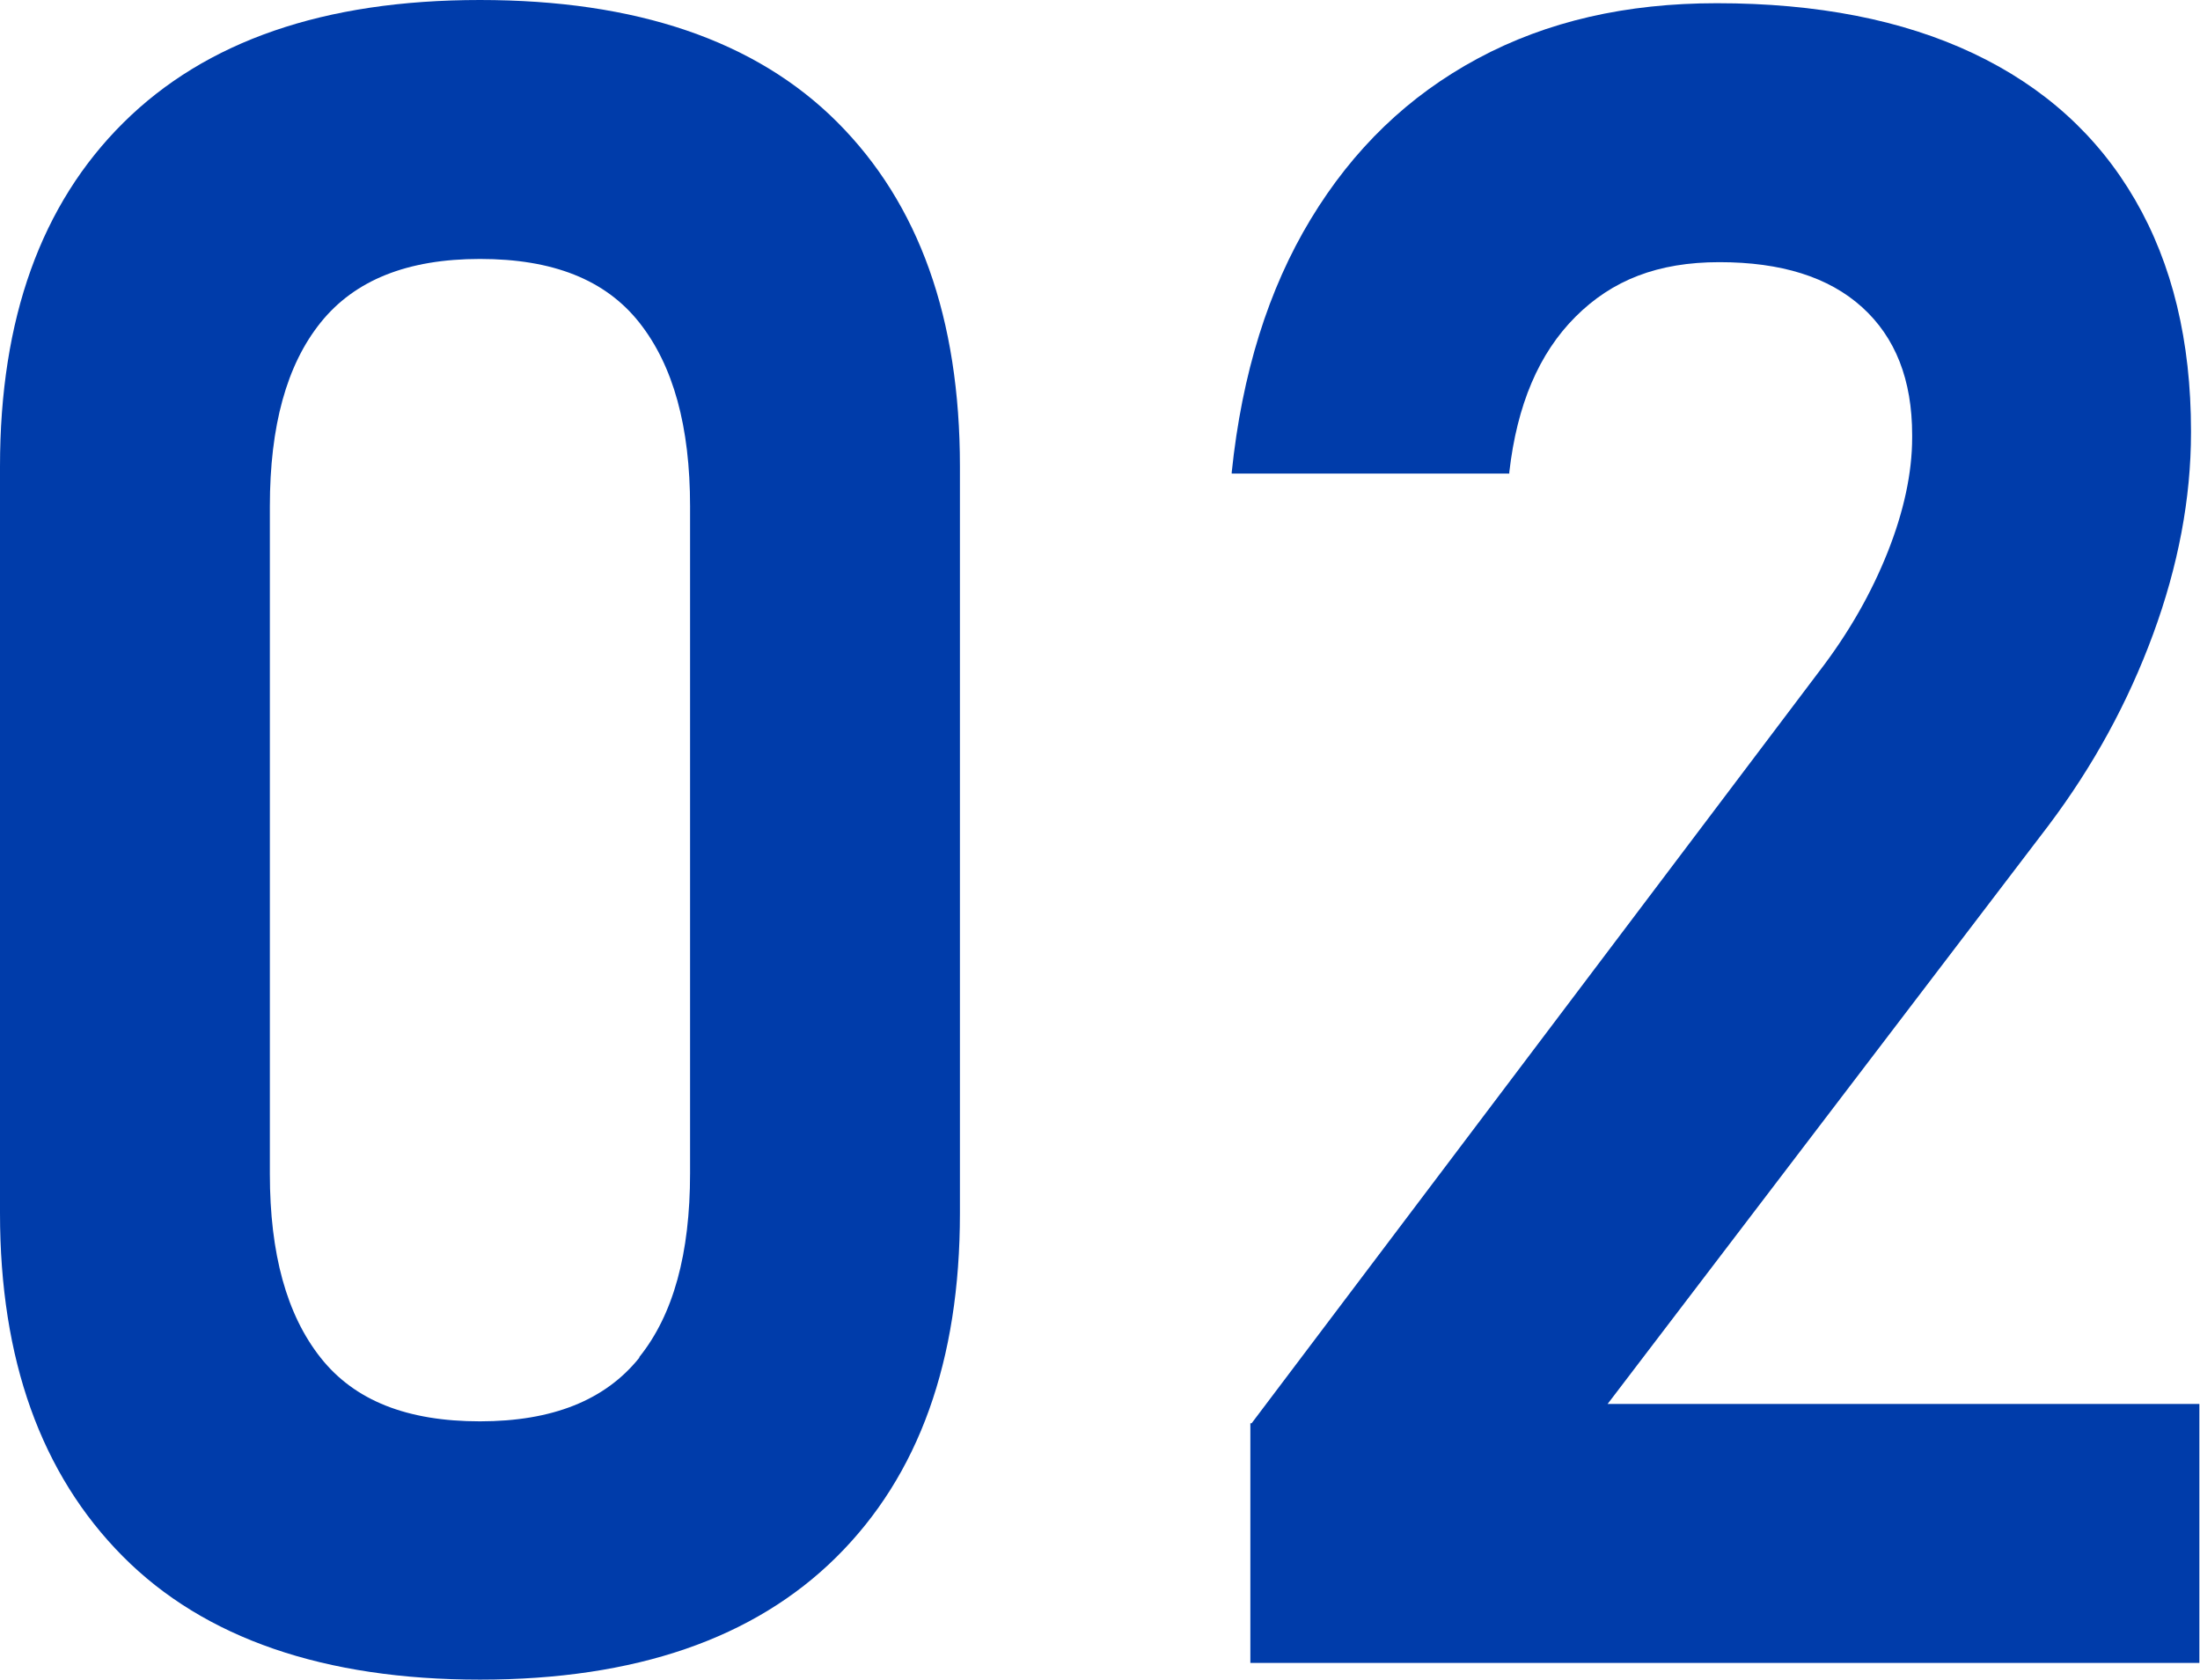
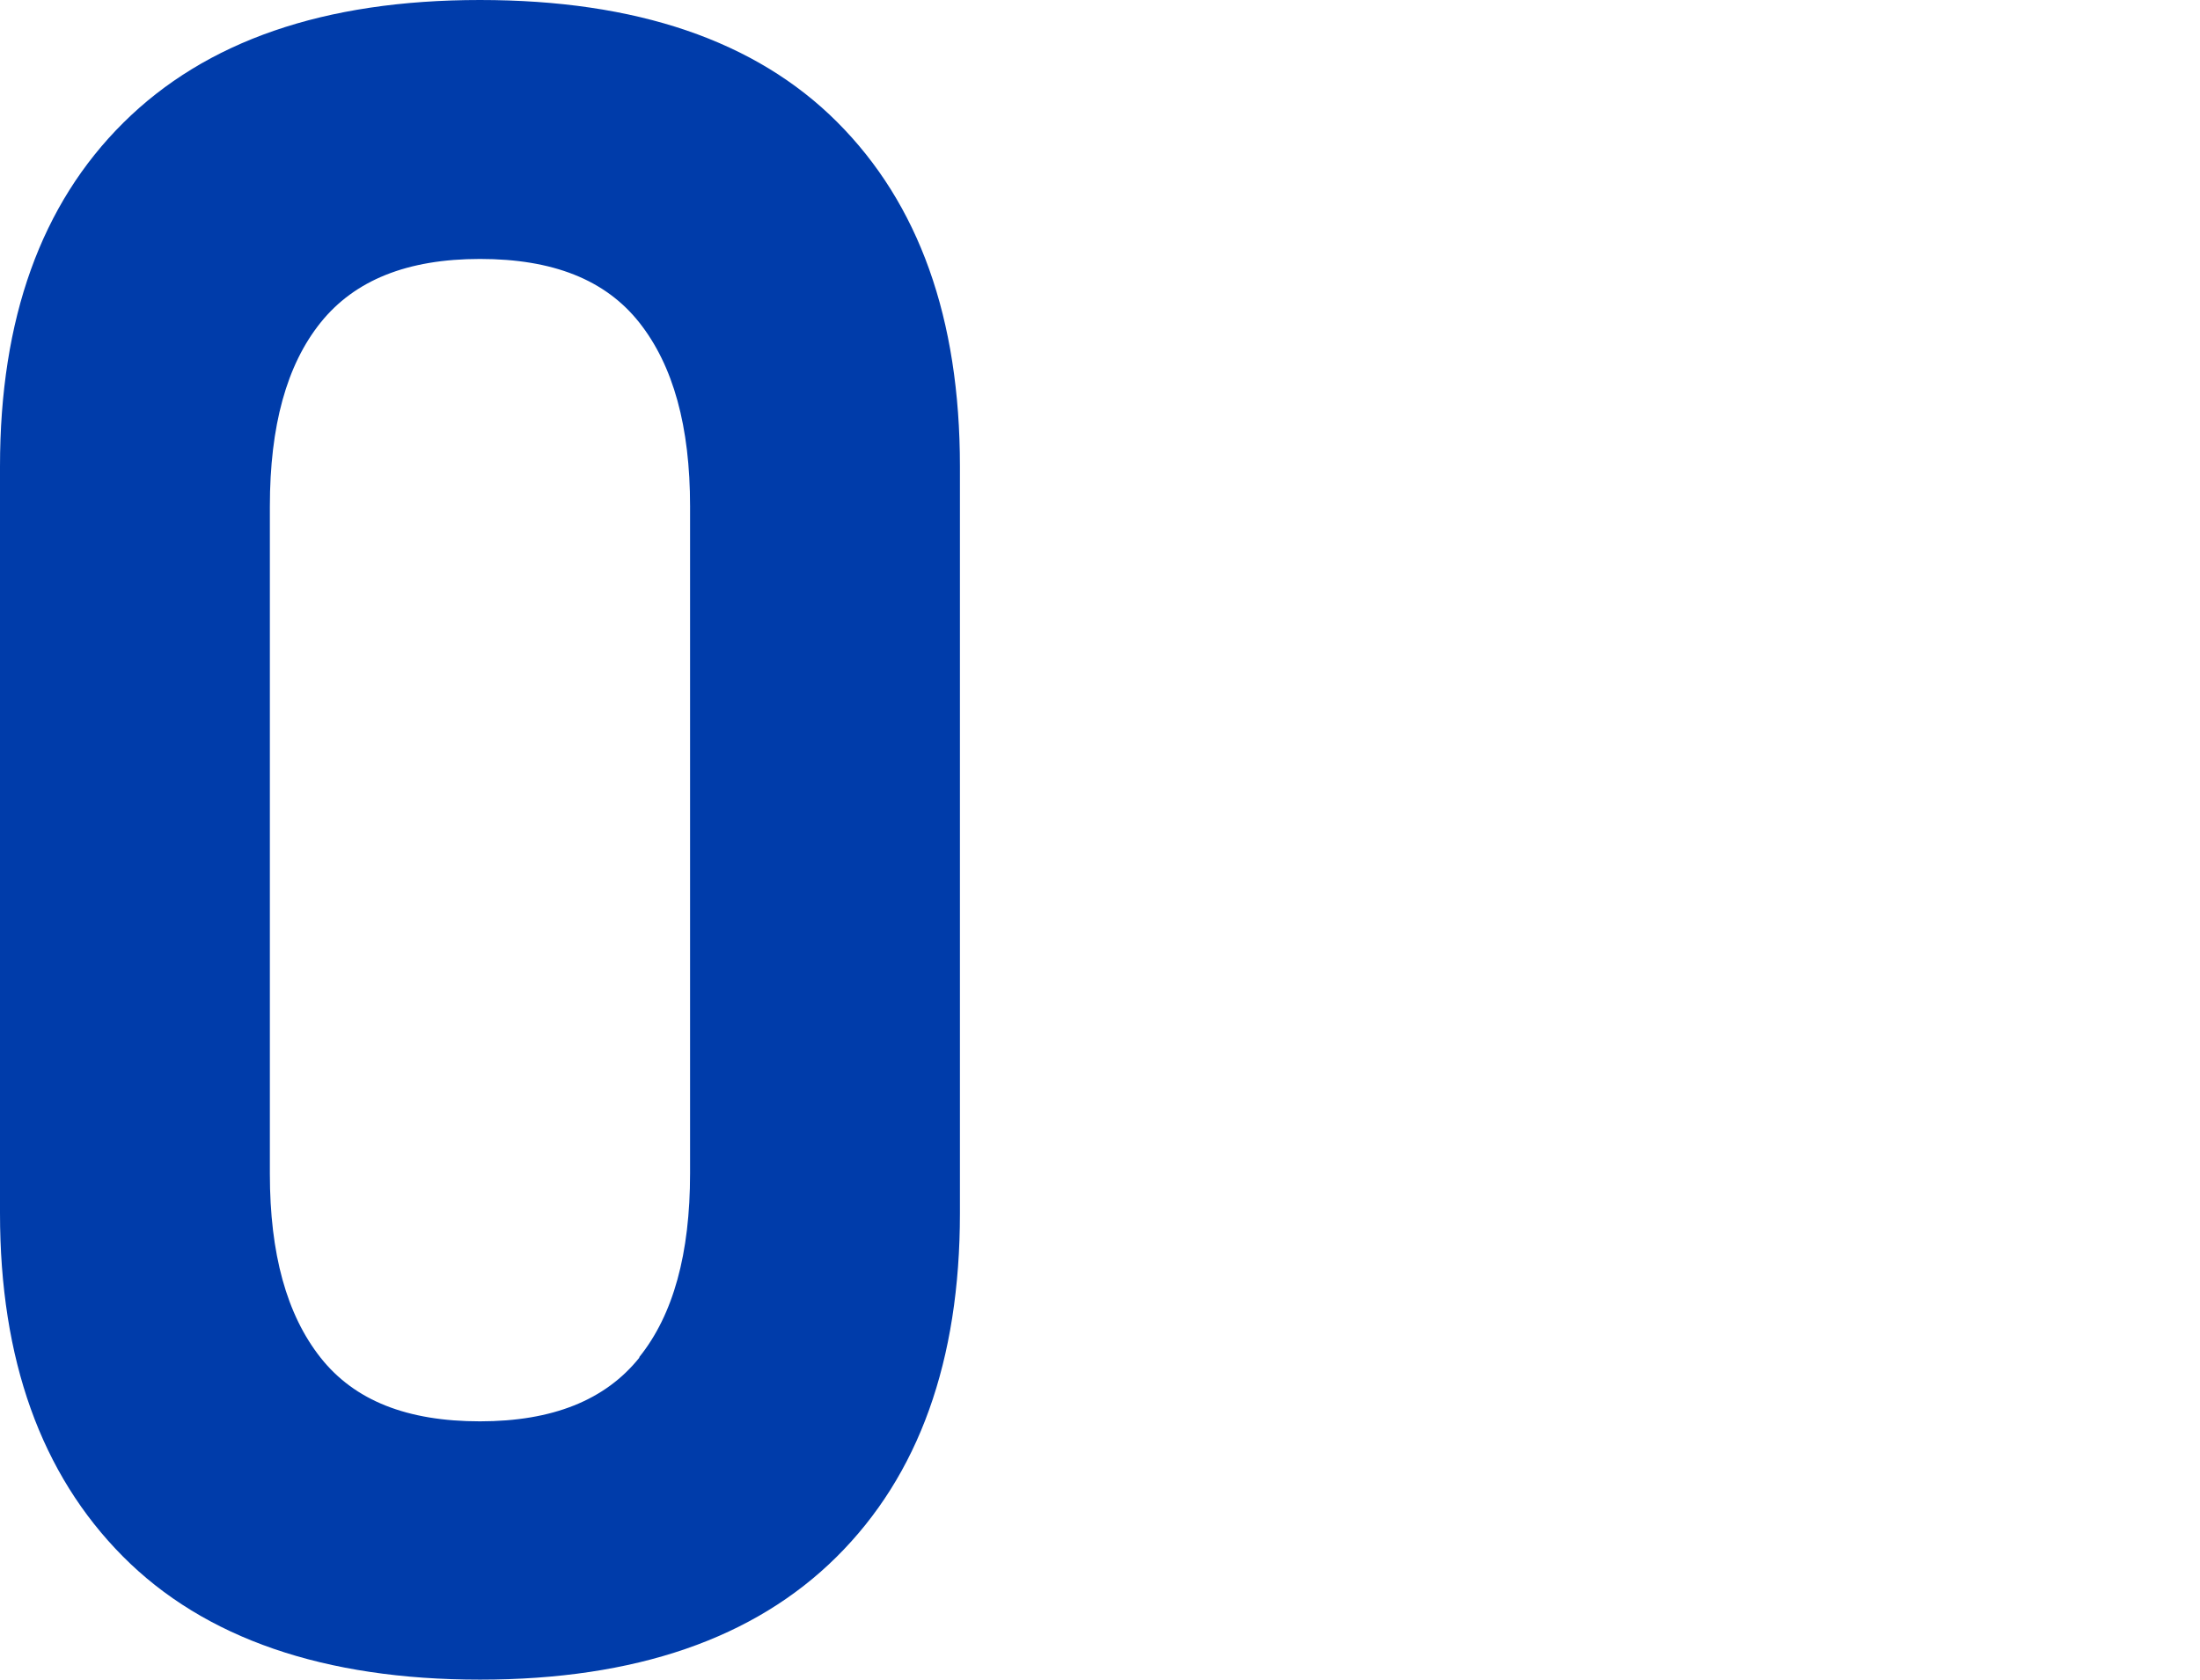
<svg xmlns="http://www.w3.org/2000/svg" id="_レイヤー_2" data-name="レイヤー 2" viewBox="0 0 34.24 26.14">
  <defs>
    <style>
      .cls-1 {
        fill: #003caa;
        stroke-width: 0px;
      }
    </style>
  </defs>
  <g id="_レイヤー_2-2" data-name="レイヤー 2">
    <g>
      <path class="cls-1" d="M1.91,24.22c-1.27-1.28-1.91-3.06-1.91-5.34V7.26C0,4.96.64,3.18,1.92,1.91S5.04,0,7.47,0s4.29.63,5.56,1.9,1.91,3.05,1.91,5.36v11.62c0,2.3-.64,4.08-1.92,5.35s-3.13,1.91-5.55,1.91-4.29-.64-5.56-1.92ZM9.95,21.12c.53-.66.79-1.61.79-2.86V7.88c0-1.24-.26-2.19-.79-2.86s-1.35-.99-2.48-.99-1.95.33-2.48.99-.79,1.61-.79,2.86v10.39c0,1.24.26,2.19.79,2.86s1.35.99,2.48.99,1.95-.33,2.48-.99Z" />
-       <path class="cls-1" d="M19.48,22.15l8.84-11.71c.46-.6.81-1.22,1.06-1.85s.38-1.23.38-1.78v-.04c0-.86-.26-1.52-.78-1.99s-1.26-.7-2.22-.7-1.67.28-2.24.85-.91,1.37-1.03,2.42v.02h-4.32v-.02c.16-1.54.57-2.85,1.23-3.94s1.52-1.92,2.6-2.5S25.31.05,26.72.05c1.56,0,2.89.26,3.99.78s1.94,1.28,2.52,2.28.87,2.2.87,3.6v.02c0,1.03-.2,2.08-.59,3.14s-.93,2.05-1.63,2.98l-6.86,9h9.21v4.03h-14.77v-3.73Z" />
    </g>
  </g>
</svg>